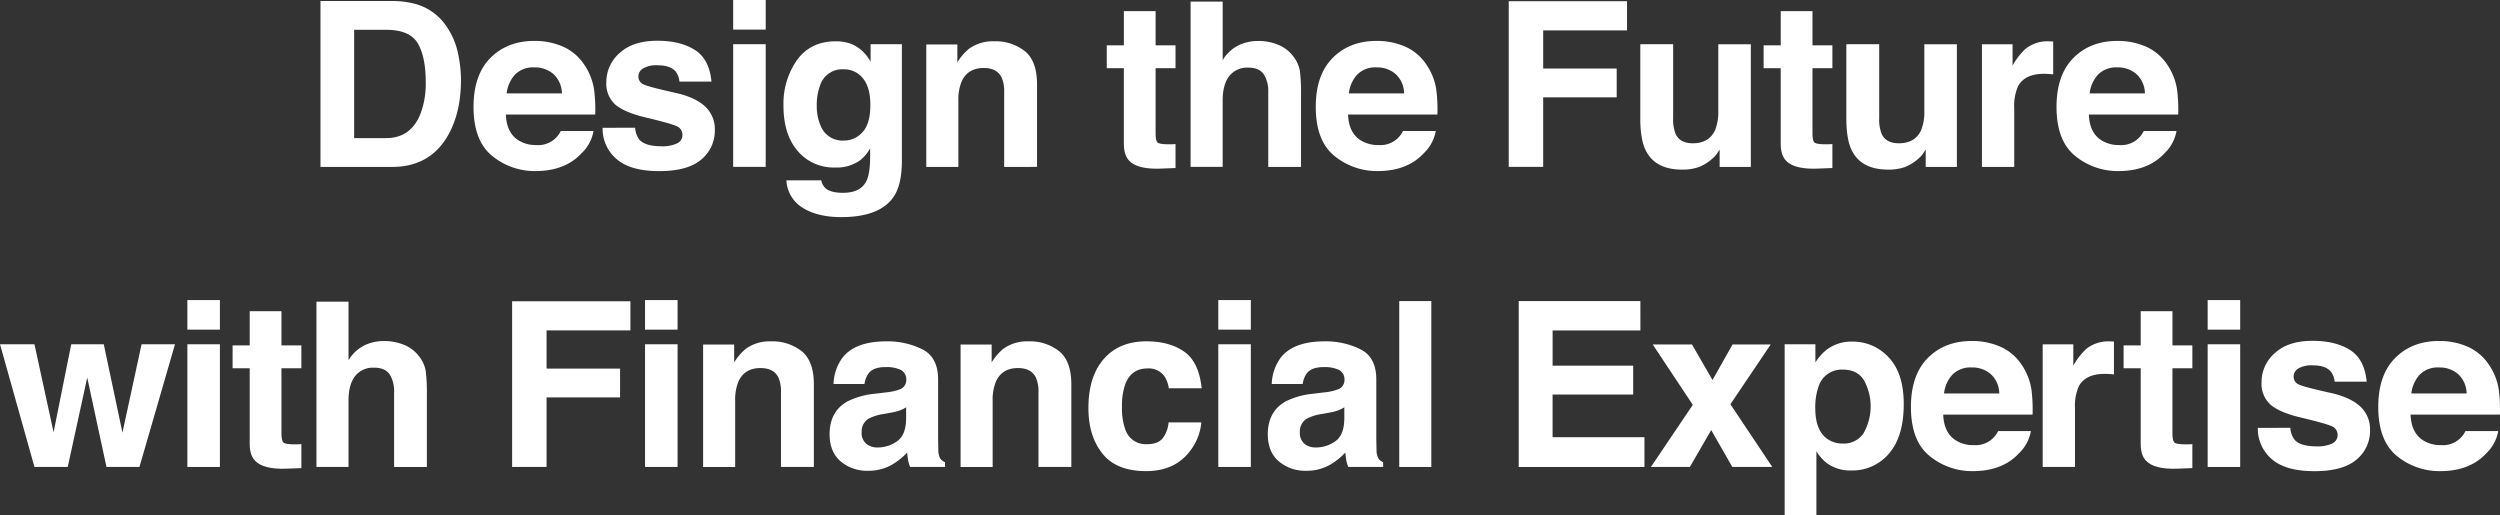
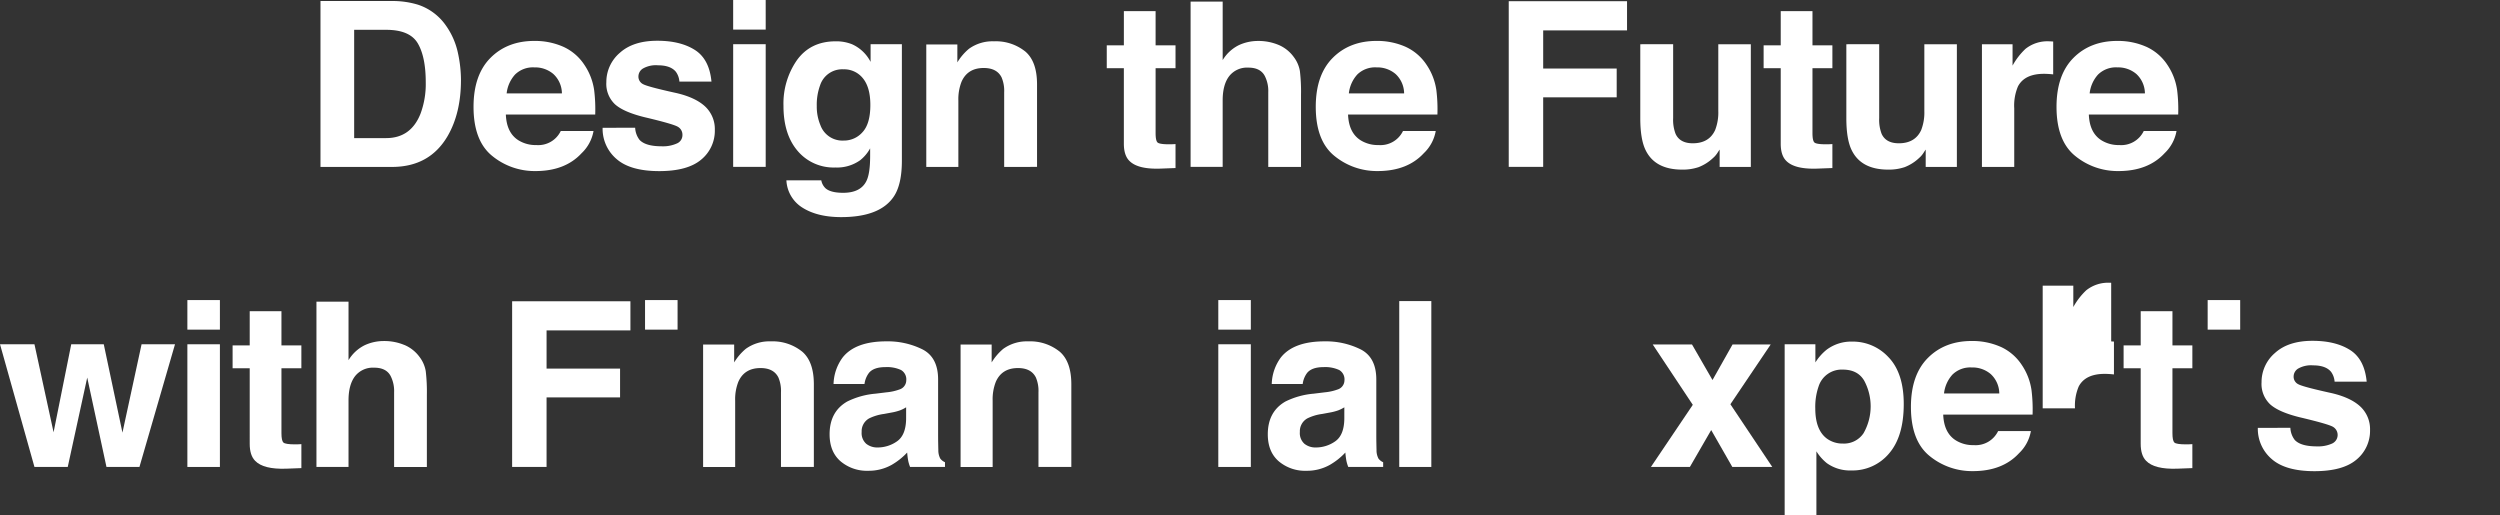
<svg xmlns="http://www.w3.org/2000/svg" width="873.609" height="180.051" viewBox="0 0 873.609 180.051">
  <rect x="0" y="0" width="873.609" height="180.051" fill="#333333" stroke="none" />
  <g id="グループ_16330" data-name="グループ 16330" transform="translate(-495 -409)">
    <path id="パス_10322-2" data-name="パス 10322-2" d="M392.752,480.372a19.163,19.163,0,0,1,9.881,7.354,25.753,25.753,0,0,1,4.132,9.36,44.918,44.918,0,0,1,1.1,9.6q0,11.563-4.645,19.589-6.3,10.816-19.446,10.816h-25V479.113h25A30.5,30.5,0,0,1,392.752,480.372Zm-22.21,8.809v37.837H381.73q8.587,0,11.974-8.457a29.737,29.737,0,0,0,1.853-11.053q0-8.851-2.777-13.59t-11.05-4.739Zm73.041,5.9a17.412,17.412,0,0,1,7.409,6.338,21.063,21.063,0,0,1,3.418,8.862,55.253,55.253,0,0,1,.368,8.51H423.551q.261,6.452,4.483,9.045a11.383,11.383,0,0,0,6.181,1.613,8.713,8.713,0,0,0,8.527-4.916h11.444a14,14,0,0,1-4.154,7.748q-5.761,6.253-16.132,6.253a23.38,23.38,0,0,1-15.1-5.274q-6.54-5.275-6.542-17.169,0-11.138,5.9-17.085t15.332-5.945a24.373,24.373,0,0,1,10.089,2.019Zm-16.769,9.679a11.665,11.665,0,0,0-2.986,6.636H443.14a9.346,9.346,0,0,0-2.986-6.774,9.81,9.81,0,0,0-6.65-2.313,8.888,8.888,0,0,0-6.69,2.454Zm41.92,18.634a7.491,7.491,0,0,0,1.542,4.247q2.095,2.24,7.748,2.241a11.828,11.828,0,0,0,5.274-.983,3.144,3.144,0,0,0,1.959-2.95,3.181,3.181,0,0,0-1.573-2.87q-1.576-.983-11.728-3.383-7.309-1.808-10.3-4.524a9.812,9.812,0,0,1-2.989-7.709,13.376,13.376,0,0,1,4.67-10.207Q468.011,493,476.485,493q8.041,0,13.106,3.206t5.812,11.072H484.194a6.6,6.6,0,0,0-1.223-3.421q-1.842-2.28-6.31-2.281a9.071,9.071,0,0,0-5.223,1.141,3.279,3.279,0,0,0-1.56,2.674,2.927,2.927,0,0,0,1.658,2.792q1.654.906,11.7,3.111,6.7,1.576,10.04,4.76a10.8,10.8,0,0,1,3.3,8.066,13.019,13.019,0,0,1-4.749,10.4q-4.75,4.032-14.681,4.033-10.127,0-14.957-4.263a13.877,13.877,0,0,1-4.828-10.874Zm45.619-34.3H502.981V478.759h11.367Zm-11.367,5.114h11.367v42.872H502.981Zm41.421-.038a13.472,13.472,0,0,1,6.6,6.213v-6.175h10.933v40.675q0,8.3-2.792,12.508-4.8,7.235-18.408,7.237-8.22,0-13.413-3.226a11.9,11.9,0,0,1-5.743-9.635h12.192a5.073,5.073,0,0,0,1.534,2.832q1.808,1.531,6.1,1.534,6.056,0,8.1-4.051,1.334-2.6,1.338-8.733V530.6a13.672,13.672,0,0,1-3.457,4.13,13.916,13.916,0,0,1-8.693,2.558,16.445,16.445,0,0,1-13.195-5.8q-4.94-5.8-4.937-15.714a26.5,26.5,0,0,1,4.754-16.069q4.753-6.509,13.474-6.508a14.715,14.715,0,0,1,5.614.982Zm3.815,30.738q2.7-2.969,2.7-9.459,0-6.1-2.565-9.284a8.369,8.369,0,0,0-6.876-3.185,8.1,8.1,0,0,0-8.105,5.545,19.762,19.762,0,0,0-1.178,7.277,16.621,16.621,0,0,0,1.256,6.647,8.169,8.169,0,0,0,8.144,5.428,8.6,8.6,0,0,0,6.618-2.967Zm56.736-28.239q4.21,3.479,4.213,11.545v28.869H597.686V511.011a11.992,11.992,0,0,0-.9-5.192q-1.639-3.3-6.246-3.3-5.662,0-7.77,4.84a16.743,16.743,0,0,0-1.095,6.529V537.09H570.467V494.3h10.857v6.253a18.912,18.912,0,0,1,4.073-4.758,14.093,14.093,0,0,1,8.734-2.6A16.412,16.412,0,0,1,604.957,496.675Zm28.576,5.919V494.61h5.978V482.653H650.6v11.956h6.961v7.984H650.6v22.655q0,2.636.668,3.284t4.089.65c.346,0,.7,0,1.084-.02s.75-.033,1.119-.059v8.377l-5.309.2q-7.94.273-10.857-2.754-1.886-1.925-1.887-5.939V502.6Zm60.034-8.14a12.6,12.6,0,0,1,5.3,4.213,11.212,11.212,0,0,1,2.157,4.94,61.24,61.24,0,0,1,.389,8.286v25.2H689.969V510.981a11.556,11.556,0,0,0-1.17-5.591q-1.524-3-5.778-3a7.922,7.922,0,0,0-6.7,2.973q-2.285,2.973-2.285,8.485v23.232H662.828V479.31H674.04V499.76a13.711,13.711,0,0,1,5.621-5.211,15.816,15.816,0,0,1,6.716-1.476,18.106,18.106,0,0,1,7.191,1.38Zm44.317.631a17.42,17.42,0,0,1,7.409,6.338,21.077,21.077,0,0,1,3.418,8.862,55.241,55.241,0,0,1,.368,8.51H717.852q.264,6.452,4.484,9.045a11.388,11.388,0,0,0,6.182,1.613,8.72,8.72,0,0,0,8.533-4.916h11.442a14,14,0,0,1-4.156,7.748q-5.761,6.253-16.132,6.253a23.374,23.374,0,0,1-15.095-5.274q-6.54-5.275-6.543-17.169,0-11.138,5.908-17.085t15.332-5.945a24.363,24.363,0,0,1,10.074,2.019Zm-16.771,9.679a11.653,11.653,0,0,0-2.984,6.636h19.311a9.341,9.341,0,0,0-2.984-6.774,9.818,9.818,0,0,0-6.647-2.313,8.893,8.893,0,0,0-6.7,2.454ZM774,479.184H815.34v10.188h-29.3v13.333h25.685v10.069H786.037V537.08H774Zm57.454,15.025v25.848a13.6,13.6,0,0,0,.863,5.507q1.528,3.267,5.992,3.264,5.712,0,7.826-4.641a16.849,16.849,0,0,0,1.095-6.647V494.216H858.6v42.872H847.7v-6.056c-.1.131-.364.525-.784,1.179a7.845,7.845,0,0,1-1.49,1.728,15.508,15.508,0,0,1-5.078,3.226,17.328,17.328,0,0,1-5.745.865q-9.493,0-12.79-6.845-1.842-3.777-1.844-11.131V494.216Zm31.615,8.377V494.6h5.979V482.653h11.092v11.956H887.1v7.984h-6.961v22.655q0,2.636.668,3.284t4.089.65c.346,0,.7,0,1.084-.02s.75-.033,1.119-.059v8.377l-5.309.2q-7.946.273-10.857-2.754-1.886-1.925-1.887-5.939V502.6Zm40.387-8.377v25.848a13.621,13.621,0,0,0,.862,5.507q1.528,3.267,5.992,3.264,5.712,0,7.829-4.641a16.905,16.905,0,0,0,1.092-6.647V494.216H930.6v42.872H919.706v-6.056c-.1.131-.364.525-.784,1.179a7.848,7.848,0,0,1-1.49,1.728,15.51,15.51,0,0,1-5.078,3.226,17.329,17.329,0,0,1-5.745.865q-9.492,0-12.79-6.845-1.843-3.777-1.844-11.131V494.216Zm59.836-1c.143.015.461.035.964.06v11.484c-.709-.078-1.339-.13-1.886-.158s-1-.038-1.338-.038q-6.77,0-9.087,4.405a17.148,17.148,0,0,0-1.3,7.63v20.491H939.358V494.216h10.7v7.472a23.627,23.627,0,0,1,4.524-5.86,12.3,12.3,0,0,1,8.181-2.634c.207,0,.386.006.531.015Zm33.456,1.872a17.43,17.43,0,0,1,7.41,6.338,21.072,21.072,0,0,1,3.414,8.862,54.508,54.508,0,0,1,.366,8.51H976.716q.256,6.452,4.484,9.045a11.371,11.371,0,0,0,6.179,1.613,8.71,8.71,0,0,0,8.527-4.916h11.446a14.029,14.029,0,0,1-4.156,7.748q-5.763,6.253-16.132,6.253a23.388,23.388,0,0,1-15.105-5.274q-6.537-5.275-6.539-17.169,0-11.138,5.9-17.085t15.332-5.945a24.36,24.36,0,0,1,10.1,2.027Zm-16.769,9.679A11.662,11.662,0,0,0,977,511.393h19.312a9.366,9.366,0,0,0-2.986-6.774,9.83,9.83,0,0,0-6.651-2.313,8.888,8.888,0,0,0-6.691,2.462Z" transform="translate(248.217 -69.759)" fill="#fff" />
    <g id="グループ_16316" data-name="グループ 16316" transform="translate(-86 -72)">
      <path id="パス_12454" data-name="パス 12454" d="M285.755,584.458h11.367l6.53,30.881,6.683-30.881h11.682L309.588,627.33H298.066L291.34,596.1l-6.805,31.227H272.9l-12.035-42.872H272.9l6.683,30.758Z" transform="translate(320.139 16.844)" fill="#fff" />
      <rect id="長方形_17652" data-name="長方形 17652" width="11.367" height="10.332" transform="translate(646.477 585.857)" fill="#fff" />
      <rect id="長方形_17653" data-name="長方形 17653" width="11.367" height="42.872" transform="translate(646.477 601.303)" fill="#fff" />
      <path id="パス_12455" data-name="パス 12455" d="M331.4,594.364V586.38h5.979V574.434h11.091V586.39h6.962v7.984h-6.962v22.655q0,2.636.671,3.284t4.089.65c.339,0,.7,0,1.081-.02s.755-.033,1.122-.059v8.377l-5.31.2q-7.951.273-10.857-2.754-1.891-1.926-1.887-5.939V594.378Z" transform="translate(330.881 15.317)" fill="#fff" />
      <path id="パス_12456" data-name="パス 12456" d="M387.563,586.666a12.6,12.6,0,0,1,5.307,4.213,11.247,11.247,0,0,1,2.151,4.94,61.238,61.238,0,0,1,.393,8.286v25.2H383.969V603.2a11.6,11.6,0,0,0-1.172-5.591q-1.524-3-5.78-3a7.924,7.924,0,0,0-6.7,2.973q-2.28,2.973-2.281,8.485v23.232H356.829V571.533h11.209v20.451a13.681,13.681,0,0,1,5.617-5.211,15.826,15.826,0,0,1,6.719-1.476,18.128,18.128,0,0,1,7.182,1.38Z" transform="translate(334.752 14.875)" fill="#fff" />
      <path id="パス_12457" data-name="パス 12457" d="M416.174,571.42h41.333v10.188h-29.3v13.333h25.683V605.01H428.205v24.306H416.17Z" transform="translate(343.789 14.858)" fill="#fff" />
      <rect id="長方形_17654" data-name="長方形 17654" width="11.367" height="10.33" transform="translate(806.406 585.857)" fill="#fff" />
-       <rect id="長方形_17655" data-name="長方形 17655" width="11.367" height="42.872" transform="translate(806.406 601.301)" fill="#fff" />
      <path id="パス_12458" data-name="パス 12458" d="M508.578,587.052q4.209,3.479,4.21,11.545v28.869H501.3V601.4a12.005,12.005,0,0,0-.9-5.192q-1.642-3.3-6.246-3.3-5.666,0-7.77,4.839a16.678,16.678,0,0,0-1.095,6.529V627.48H474.087V584.685h10.854v6.253a18.955,18.955,0,0,1,4.073-4.758,14.1,14.1,0,0,1,8.737-2.6,16.42,16.42,0,0,1,10.822,3.48Z" transform="translate(352.609 16.708)" fill="#fff" />
      <path id="パス_12459" data-name="パス 12459" d="M551.113,624.515a6.215,6.215,0,0,1-.668-2.989q-.078-2.911-.078-4.955V596.906q0-7.747-5.492-10.541a27.316,27.316,0,0,0-12.56-2.792q-10.863,0-15.325,5.662a16.389,16.389,0,0,0-3.162,9.244h10.816a8.093,8.093,0,0,1,1.6-3.933q1.677-1.969,5.7-1.968a11.7,11.7,0,0,1,5.443,1,3.771,3.771,0,0,1,1.854,3.64,3.377,3.377,0,0,1-2.42,3.185,17.848,17.848,0,0,1-4.477.983l-3.844.471a27.436,27.436,0,0,0-9.91,2.754q-6.141,3.538-6.141,11.446,0,6.094,3.815,9.419a14.22,14.22,0,0,0,9.679,3.324,16.285,16.285,0,0,0,8.23-2.086,23.233,23.233,0,0,0,5.38-4.288q.117,1.455.316,2.6a12.061,12.061,0,0,0,.709,2.438h12.192v-1.652A3.969,3.969,0,0,1,551.113,624.515Zm-11.926-13.728q-.119,5.624-3.215,7.748a11.738,11.738,0,0,1-6.772,2.124,6.152,6.152,0,0,1-3.934-1.278,4.971,4.971,0,0,1-1.613-4.148,5.123,5.123,0,0,1,2.65-4.758,16.764,16.764,0,0,1,5.152-1.534l2.553-.472a18.408,18.408,0,0,0,3.01-.767,12.35,12.35,0,0,0,2.176-1.082Z" transform="translate(358.449 16.708)" fill="#fff" />
      <path id="パス_12460" data-name="パス 12460" d="M586.664,587.052q4.21,3.479,4.209,11.545v28.869H579.388V601.4a11.955,11.955,0,0,0-.9-5.192q-1.64-3.3-6.247-3.3-5.662,0-7.77,4.839a16.723,16.723,0,0,0-1.095,6.529V627.48H552.171V584.685h10.857v6.253a19.04,19.04,0,0,1,4.073-4.758,14.1,14.1,0,0,1,8.734-2.6,16.424,16.424,0,0,1,10.825,3.48Z" transform="translate(364.498 16.708)" fill="#fff" />
-       <path id="パス_12461" data-name="パス 12461" d="M619.023,599.973a9.932,9.932,0,0,0-1.613-4.328,6.781,6.781,0,0,0-5.877-2.6q-5.676,0-7.768,5.625a23.334,23.334,0,0,0-1.1,7.925,21.465,21.465,0,0,0,1.1,7.57,7.5,7.5,0,0,0,7.57,5.35q3.943,0,5.6-2.124a10.538,10.538,0,0,0,2.011-5.507H630.39a18.708,18.708,0,0,1-3.7,9.679q-5.277,7.356-15.63,7.356t-15.235-6.137q-4.888-6.136-4.885-15.911,0-11.031,5.395-17.169t14.882-6.135q8.066,0,13.208,3.617t6.082,12.784Z" transform="translate(370.402 16.709)" fill="#fff" />
      <rect id="長方形_17656" data-name="長方形 17656" width="11.367" height="10.331" transform="translate(1006.727 585.857)" fill="#fff" />
      <rect id="長方形_17657" data-name="長方形 17657" width="11.367" height="42.872" transform="translate(1006.727 601.302)" fill="#fff" />
      <path id="パス_12462" data-name="パス 12462" d="M684,624.515a6.209,6.209,0,0,1-.668-2.989q-.078-2.909-.078-4.954V596.906q0-7.745-5.492-10.54a27.315,27.315,0,0,0-12.56-2.792q-10.863,0-15.325,5.662a16.4,16.4,0,0,0-3.16,9.244h10.815a8.1,8.1,0,0,1,1.595-3.933q1.678-1.969,5.7-1.968a11.711,11.711,0,0,1,5.443,1,3.768,3.768,0,0,1,1.856,3.64,3.377,3.377,0,0,1-2.42,3.185,17.8,17.8,0,0,1-4.477.983l-3.845.471a27.488,27.488,0,0,0-9.91,2.753q-6.139,3.542-6.138,11.447,0,6.094,3.815,9.418a14.208,14.208,0,0,0,9.679,3.325,16.275,16.275,0,0,0,8.227-2.086,23.129,23.129,0,0,0,5.382-4.289c.078.971.181,1.838.315,2.6a12.151,12.151,0,0,0,.706,2.438h12.19v-1.651A3.976,3.976,0,0,1,684,624.515Zm-11.923-13.727q-.119,5.624-3.215,7.748a11.728,11.728,0,0,1-6.772,2.124,6.141,6.141,0,0,1-3.933-1.278,4.971,4.971,0,0,1-1.613-4.148,5.12,5.12,0,0,1,2.65-4.758,16.782,16.782,0,0,1,5.153-1.534l2.552-.472a18.465,18.465,0,0,0,3.011-.767,12.326,12.326,0,0,0,2.173-1.082Z" transform="translate(378.686 16.708)" fill="#fff" />
      <rect id="長方形_17658" data-name="長方形 17658" width="11.209" height="57.964" transform="translate(1069.959 586.211)" fill="#fff" />
-       <path id="パス_12463" data-name="パス 12463" d="M763.956,581.621H733.277v12.317h28.155v10.071H733.268v14.908h32.094v10.422H721.429V571.361h42.519Z" transform="translate(390.273 14.85)" fill="#fff" />
      <path id="パス_12464" data-name="パス 12464" d="M761.523,627.321l14.634-21.711-14-21.087h13.727l7.161,12.418,7-12.418h13.333l-14.08,20.885,14.634,21.908H789.964l-7.375-12.888-7.449,12.888Z" transform="translate(396.379 16.854)" fill="#fff" />
      <path id="パス_12465" data-name="パス 12465" d="M838.451,589.185v.012a16.948,16.948,0,0,0-12.805-5.549,14.313,14.313,0,0,0-8.945,2.87,18.049,18.049,0,0,0-3.881,4.405v-6.338H802.083v59.746h11.092v-22.34a16.527,16.527,0,0,0,3.64,4.13,13.871,13.871,0,0,0,8.553,2.556,16.647,16.647,0,0,0,13.2-5.94q5.128-5.939,5.128-17.267Q843.7,594.731,838.451,589.185Zm-8.8,26.476a8.2,8.2,0,0,1-7.213,3.617,9.235,9.235,0,0,1-5.646-1.769q-4.008-3.03-4.008-10.5a21.8,21.8,0,0,1,1.19-7.789,8.431,8.431,0,0,1,8.464-5.78q5.128,0,7.413,3.814v0A18.951,18.951,0,0,1,829.649,615.661Z" transform="translate(402.555 16.72)" fill="#fff" />
      <path id="パス_12466" data-name="パス 12466" d="M882.519,600.684a21.068,21.068,0,0,0-3.414-8.863,17.444,17.444,0,0,0-7.409-6.338l0,.009a24.383,24.383,0,0,0-10.086-2.027q-9.43,0-15.332,5.945t-5.9,17.085q0,11.893,6.539,17.169a23.377,23.377,0,0,0,15.1,5.273q10.37,0,16.132-6.253a14.01,14.01,0,0,0,4.148-7.748H870.849a8.7,8.7,0,0,1-8.527,4.916,11.364,11.364,0,0,1-6.179-1.612q-4.228-2.593-4.484-9.047h31.227A54.656,54.656,0,0,0,882.519,600.684ZM851.941,601.8a11.657,11.657,0,0,1,2.986-6.635l-.006.012a8.881,8.881,0,0,1,6.695-2.462,9.815,9.815,0,0,1,6.651,2.313,9.351,9.351,0,0,1,2.987,6.773Z" transform="translate(408.385 16.692)" fill="#fff" />
-       <path id="パス_12467" data-name="パス 12467" d="M904.273,583.592c.143.015.461.035.963.06v11.484q-1.063-.118-1.89-.158c-.551-.028-1-.038-1.337-.038q-6.763,0-9.086,4.405a17.118,17.118,0,0,0-1.3,7.63v20.491H880.335v-42.86h10.7v7.473a23.679,23.679,0,0,1,4.524-5.86,12.3,12.3,0,0,1,8.181-2.634c.209,0,.383.006.53.015Z" transform="translate(414.471 16.708)" fill="#fff" />
+       <path id="パス_12467" data-name="パス 12467" d="M904.273,583.592c.143.015.461.035.963.06v11.484q-1.063-.118-1.89-.158c-.551-.028-1-.038-1.337-.038q-6.763,0-9.086,4.405a17.118,17.118,0,0,0-1.3,7.63H880.335v-42.86h10.7v7.473a23.679,23.679,0,0,1,4.524-5.86,12.3,12.3,0,0,1,8.181-2.634c.209,0,.383.006.53.015Z" transform="translate(414.471 16.708)" fill="#fff" />
      <path id="パス_12468" data-name="パス 12468" d="M904.87,594.364V586.38h5.979V574.434h11.093V586.39H928.9v7.984h-6.961v22.655q0,2.636.668,3.284t4.089.65c.346,0,.7,0,1.083-.02s.75-.033,1.119-.059v8.377l-5.31.2q-7.951.273-10.857-2.754-1.887-1.926-1.887-5.939V594.378Z" transform="translate(418.207 15.317)" fill="#fff" />
      <rect id="長方形_17659" data-name="長方形 17659" width="11.367" height="10.332" transform="translate(1352.451 585.857)" fill="#fff" />
-       <rect id="長方形_17660" data-name="長方形 17660" width="11.367" height="42.872" transform="translate(1352.451 601.303)" fill="#fff" />
      <path id="パス_12469" data-name="パス 12469" d="M956.948,613.813a7.451,7.451,0,0,0,1.539,4.247q2.093,2.24,7.746,2.241a11.853,11.853,0,0,0,5.279-.983,3.293,3.293,0,0,0,.379-5.82q-1.578-.983-11.729-3.383-7.3-1.808-10.294-4.524a9.8,9.8,0,0,1-2.988-7.709,13.358,13.358,0,0,1,4.669-10.207q4.67-4.264,13.144-4.263,8.046,0,13.108,3.206t5.814,11.072H972.405a6.625,6.625,0,0,0-1.223-3.421q-1.857-2.28-6.311-2.281a9.093,9.093,0,0,0-5.228,1.141,3.281,3.281,0,0,0-1.554,2.674,2.92,2.92,0,0,0,1.655,2.792q1.656.906,11.7,3.111,6.7,1.576,10.046,4.76a10.8,10.8,0,0,1,3.3,8.066,13.024,13.024,0,0,1-4.747,10.4q-4.755,4.032-14.682,4.033-10.13,0-14.958-4.263a13.87,13.87,0,0,1-4.826-10.874Z" transform="translate(424.406 16.685)" fill="#fff" />
-       <path id="パス_12470" data-name="パス 12470" d="M1024.24,600.687a21.073,21.073,0,0,0-3.414-8.861,17.427,17.427,0,0,0-7.409-6.338l0,0a24.363,24.363,0,0,0-10.081-2.022q-9.429,0-15.332,5.945t-5.9,17.085q0,11.893,6.539,17.168a23.378,23.378,0,0,0,15.1,5.275q10.371,0,16.132-6.253a14.033,14.033,0,0,0,4.148-7.748h-11.446a8.7,8.7,0,0,1-8.527,4.916,11.366,11.366,0,0,1-6.178-1.614q-4.226-2.593-4.484-9.044h31.227A54.831,54.831,0,0,0,1024.24,600.687ZM993.662,601.8a11.663,11.663,0,0,1,2.985-6.637l0,.008a8.883,8.883,0,0,1,6.695-2.458,9.819,9.819,0,0,1,6.651,2.311,9.361,9.361,0,0,1,2.986,6.775Z" transform="translate(429.967 16.692)" fill="#fff" />
    </g>
  </g>
</svg>